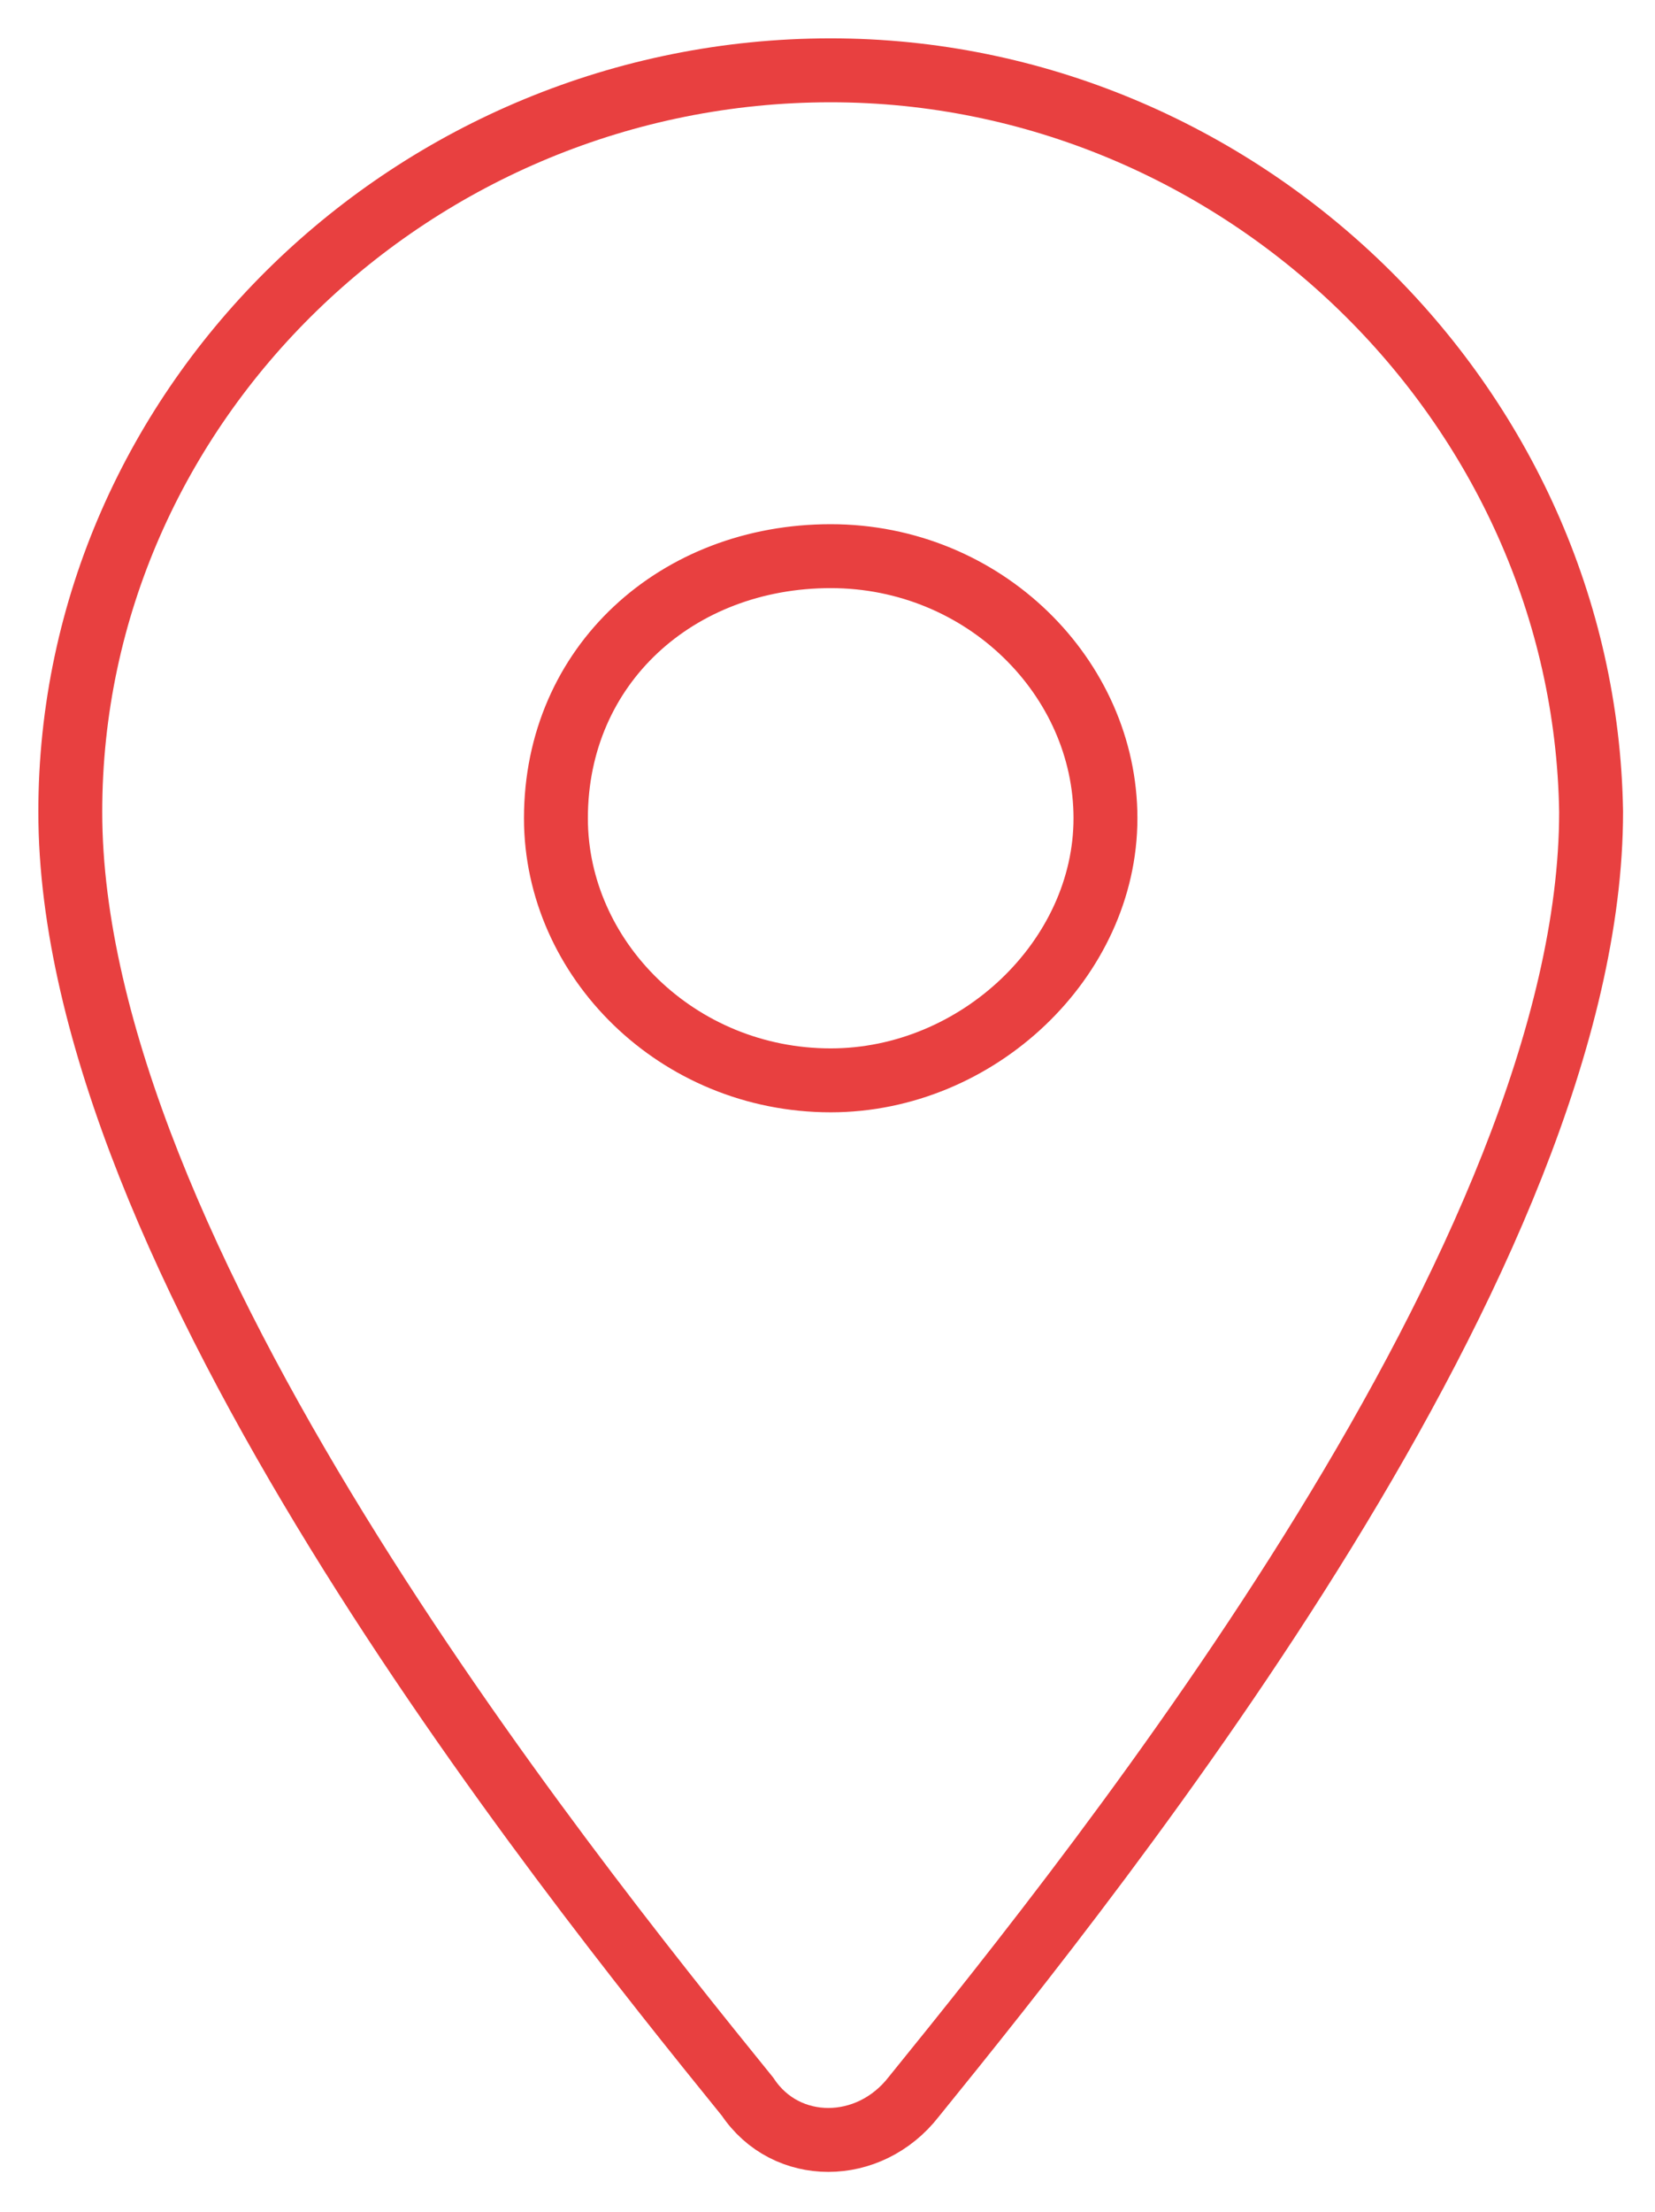
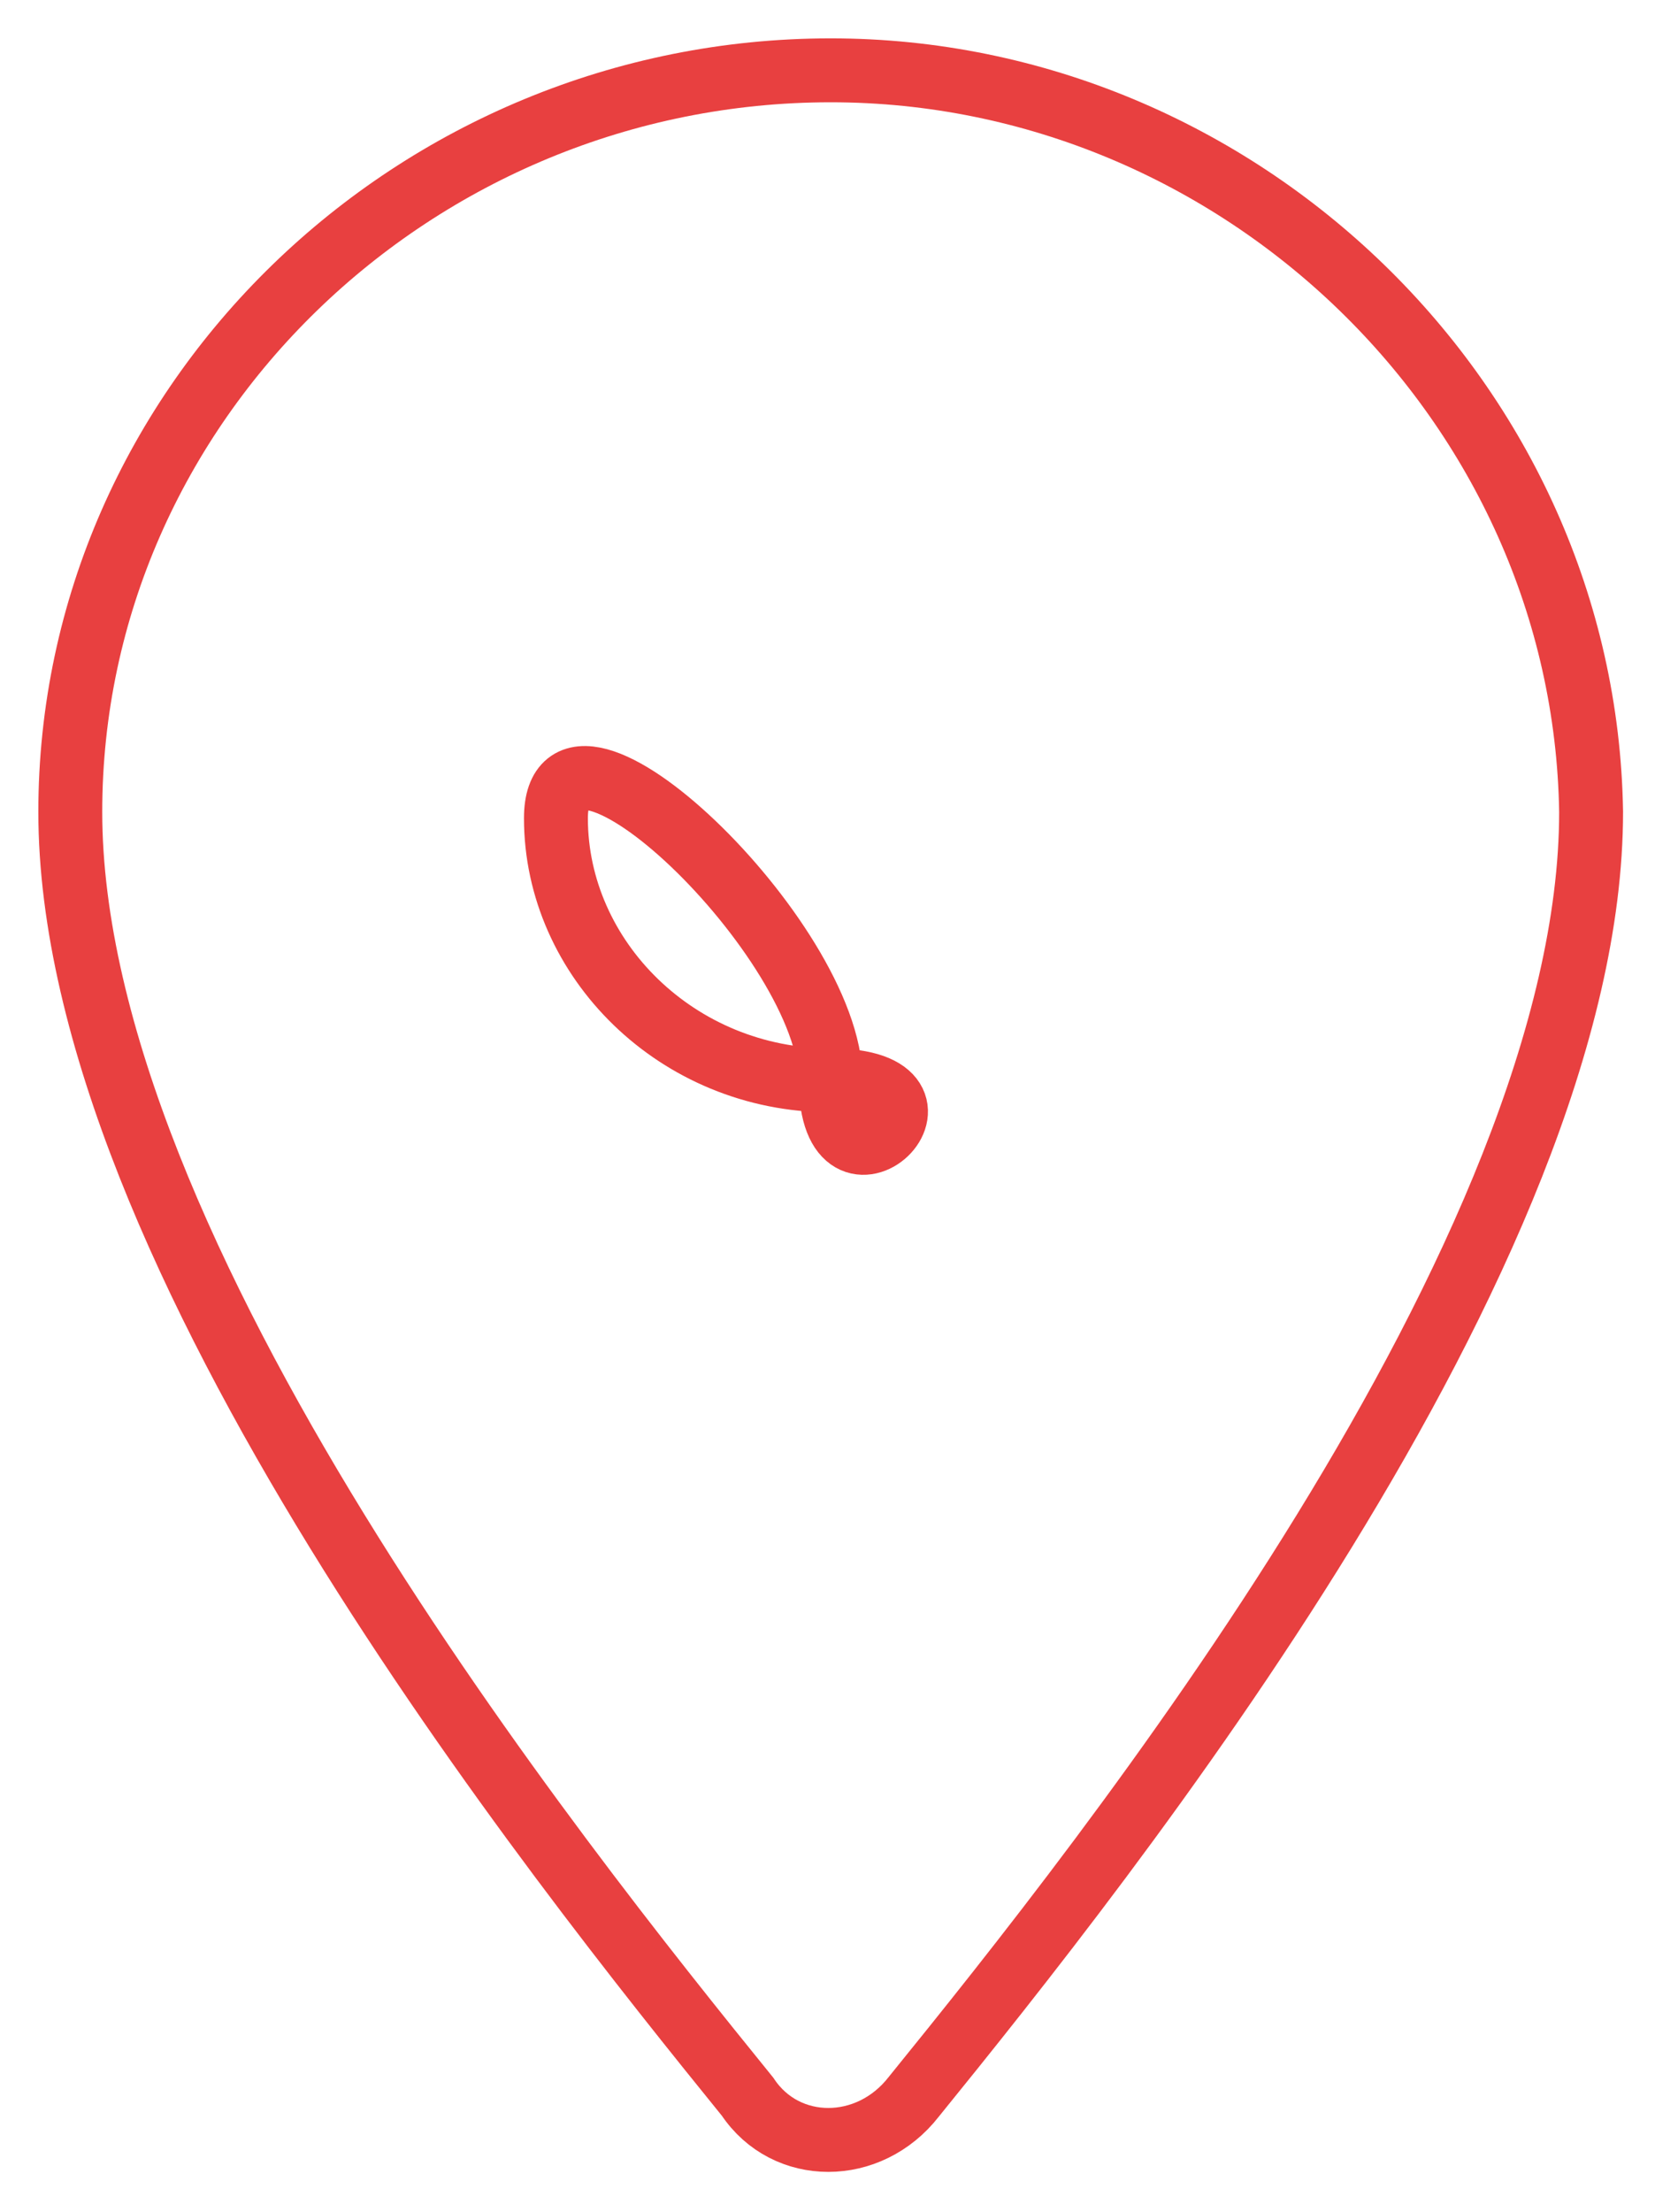
<svg xmlns="http://www.w3.org/2000/svg" id="Слой_1" x="0px" y="0px" viewBox="0 0 25.9 34.6" style="enable-background:new 0 0 25.9 34.6;" xml:space="preserve">
  <style type="text/css"> .st0{fill-rule:evenodd;clip-rule:evenodd;fill:none;stroke:#E84040;stroke-miterlimit:10;} </style>
-   <path class="st0" d="M13,1.1C6.5,1.1,1.1,6.3,1.1,12.7c0,6.9,7.6,16.4,10.6,20.1c0.6,0.9,1.9,0.9,2.6,0c3-3.7,10.6-13.2,10.6-20.1 C24.8,6.3,19.4,1.1,13,1.1z M13,16.9c-2.4,0-4.3-1.9-4.3-4.1c0-2.4,1.9-4.1,4.3-4.1s4.3,1.9,4.3,4.1S15.3,16.9,13,16.9z" />
+   <path class="st0" d="M13,1.1C6.5,1.1,1.1,6.3,1.1,12.7c0,6.9,7.6,16.4,10.6,20.1c0.6,0.9,1.9,0.9,2.6,0c3-3.7,10.6-13.2,10.6-20.1 C24.8,6.3,19.4,1.1,13,1.1z M13,16.9c-2.4,0-4.3-1.9-4.3-4.1s4.3,1.9,4.3,4.1S15.3,16.9,13,16.9z" />
</svg>